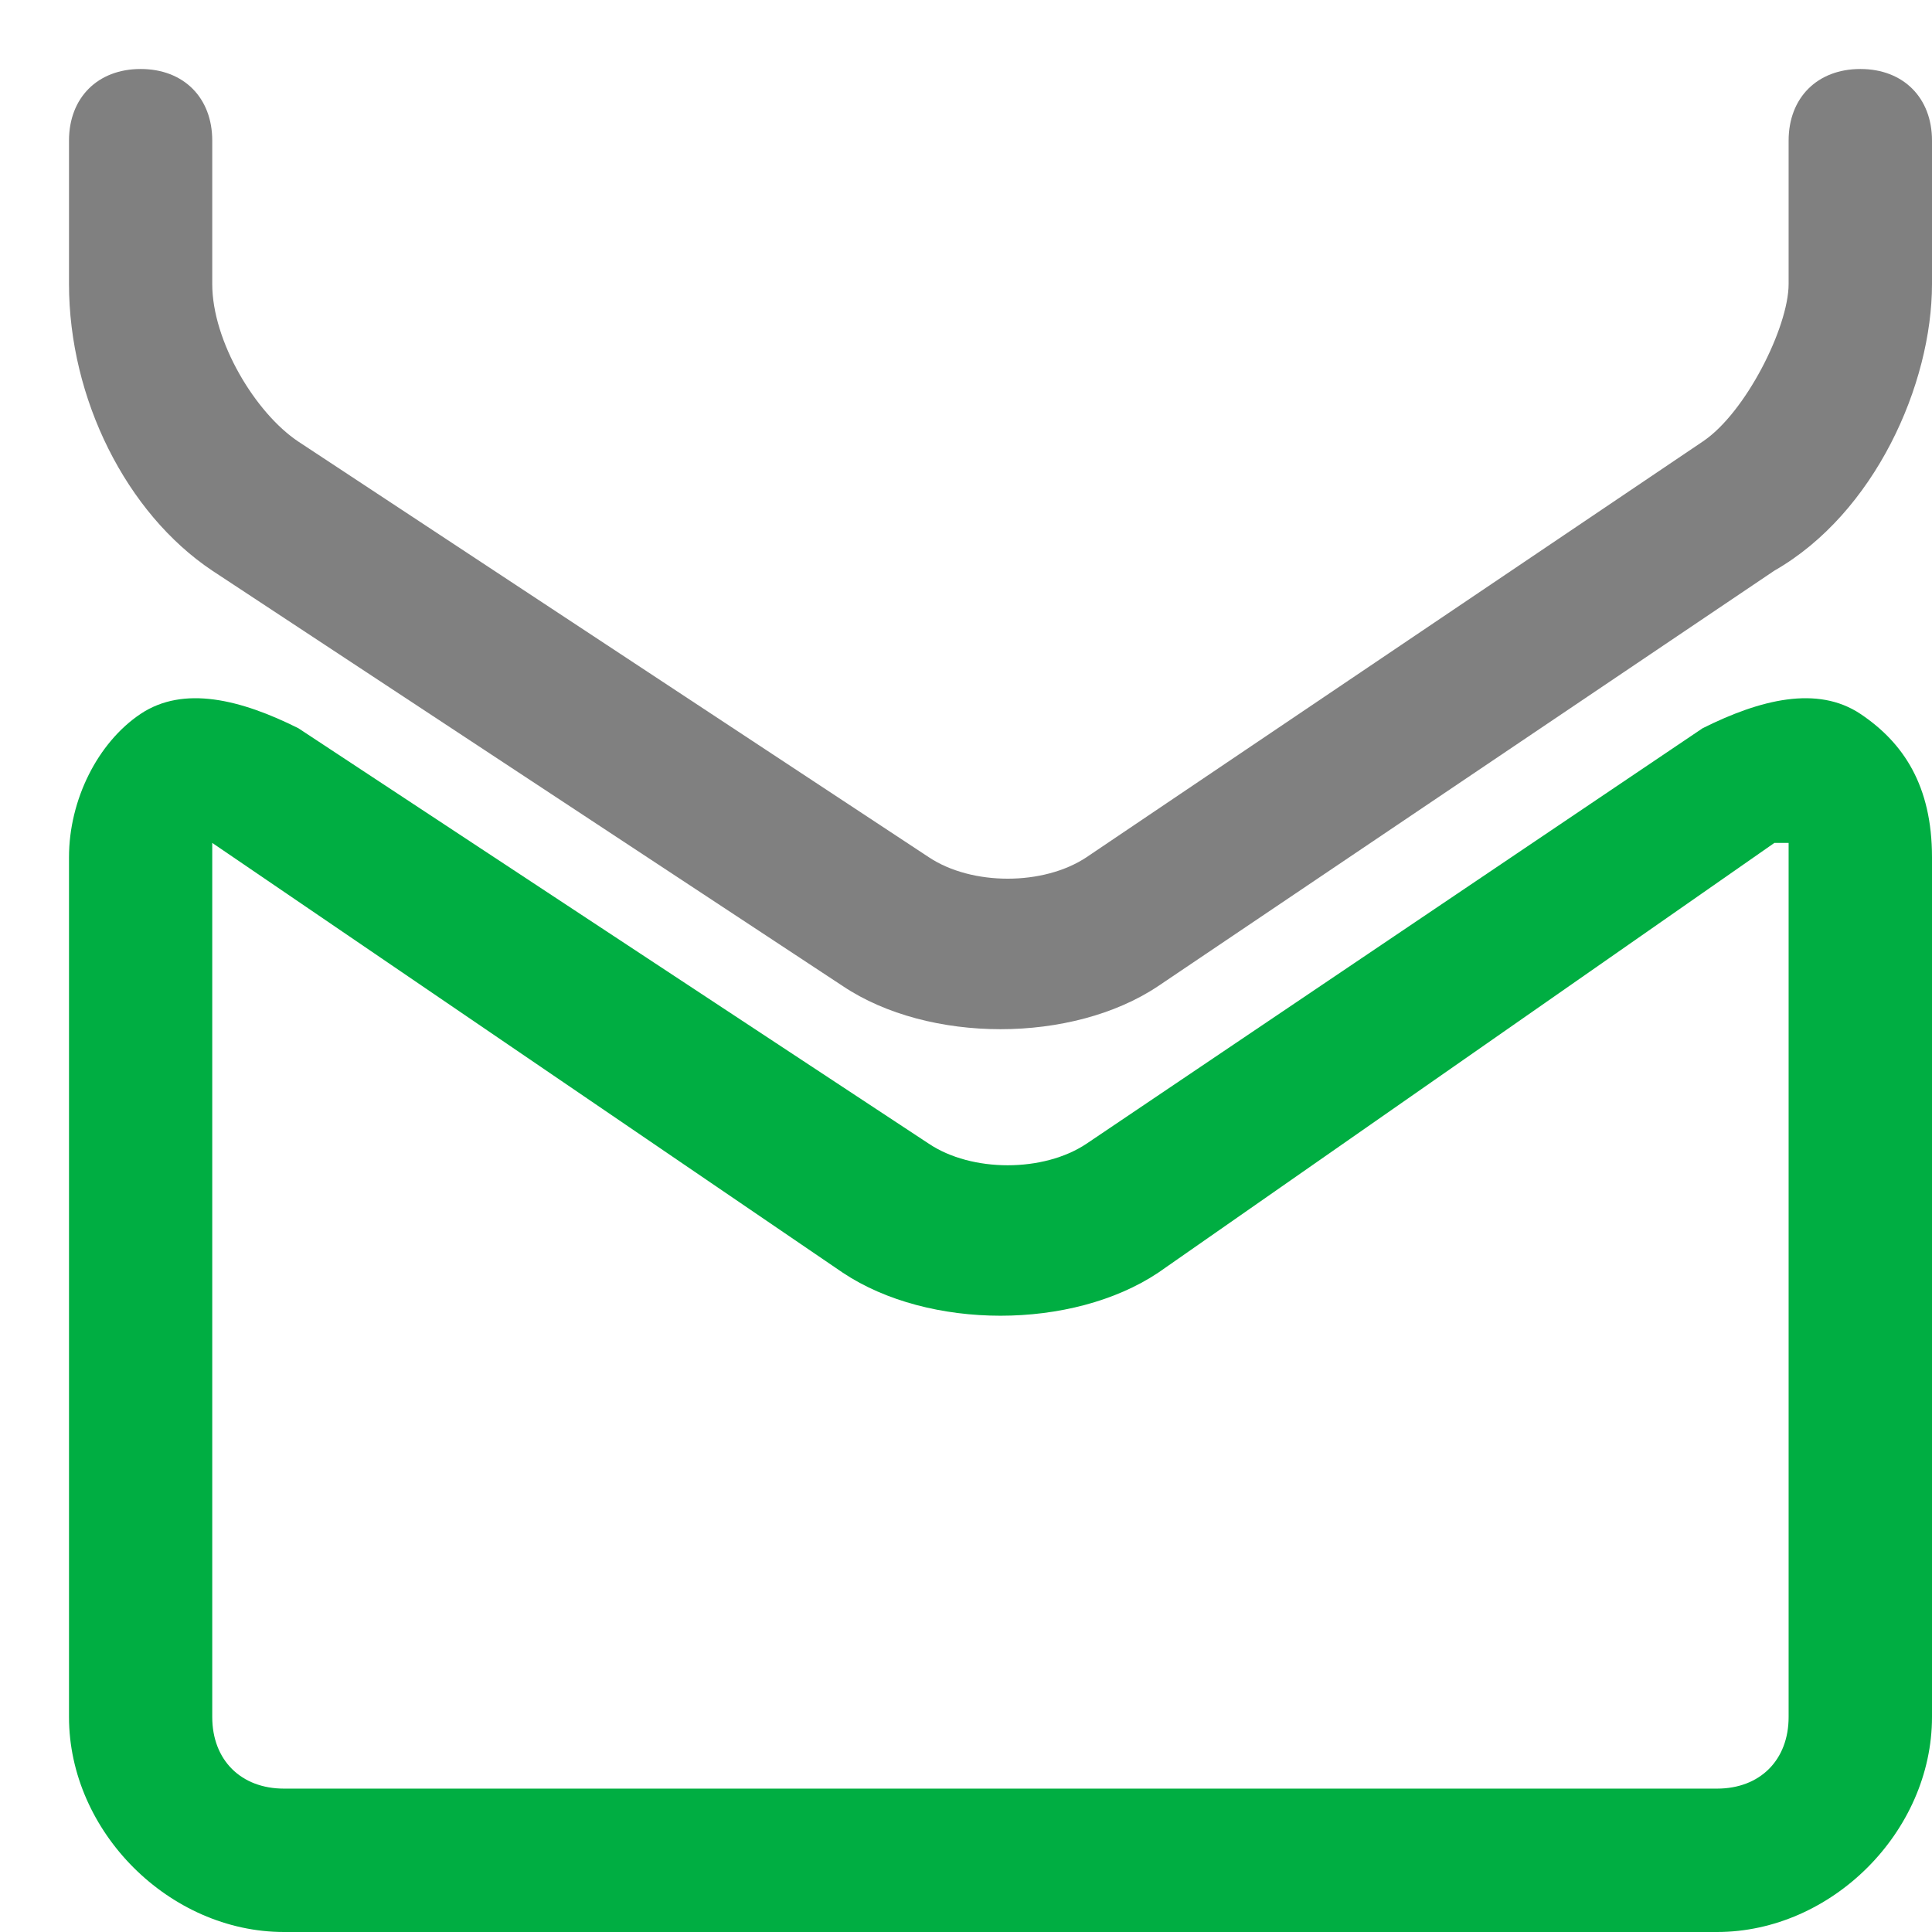
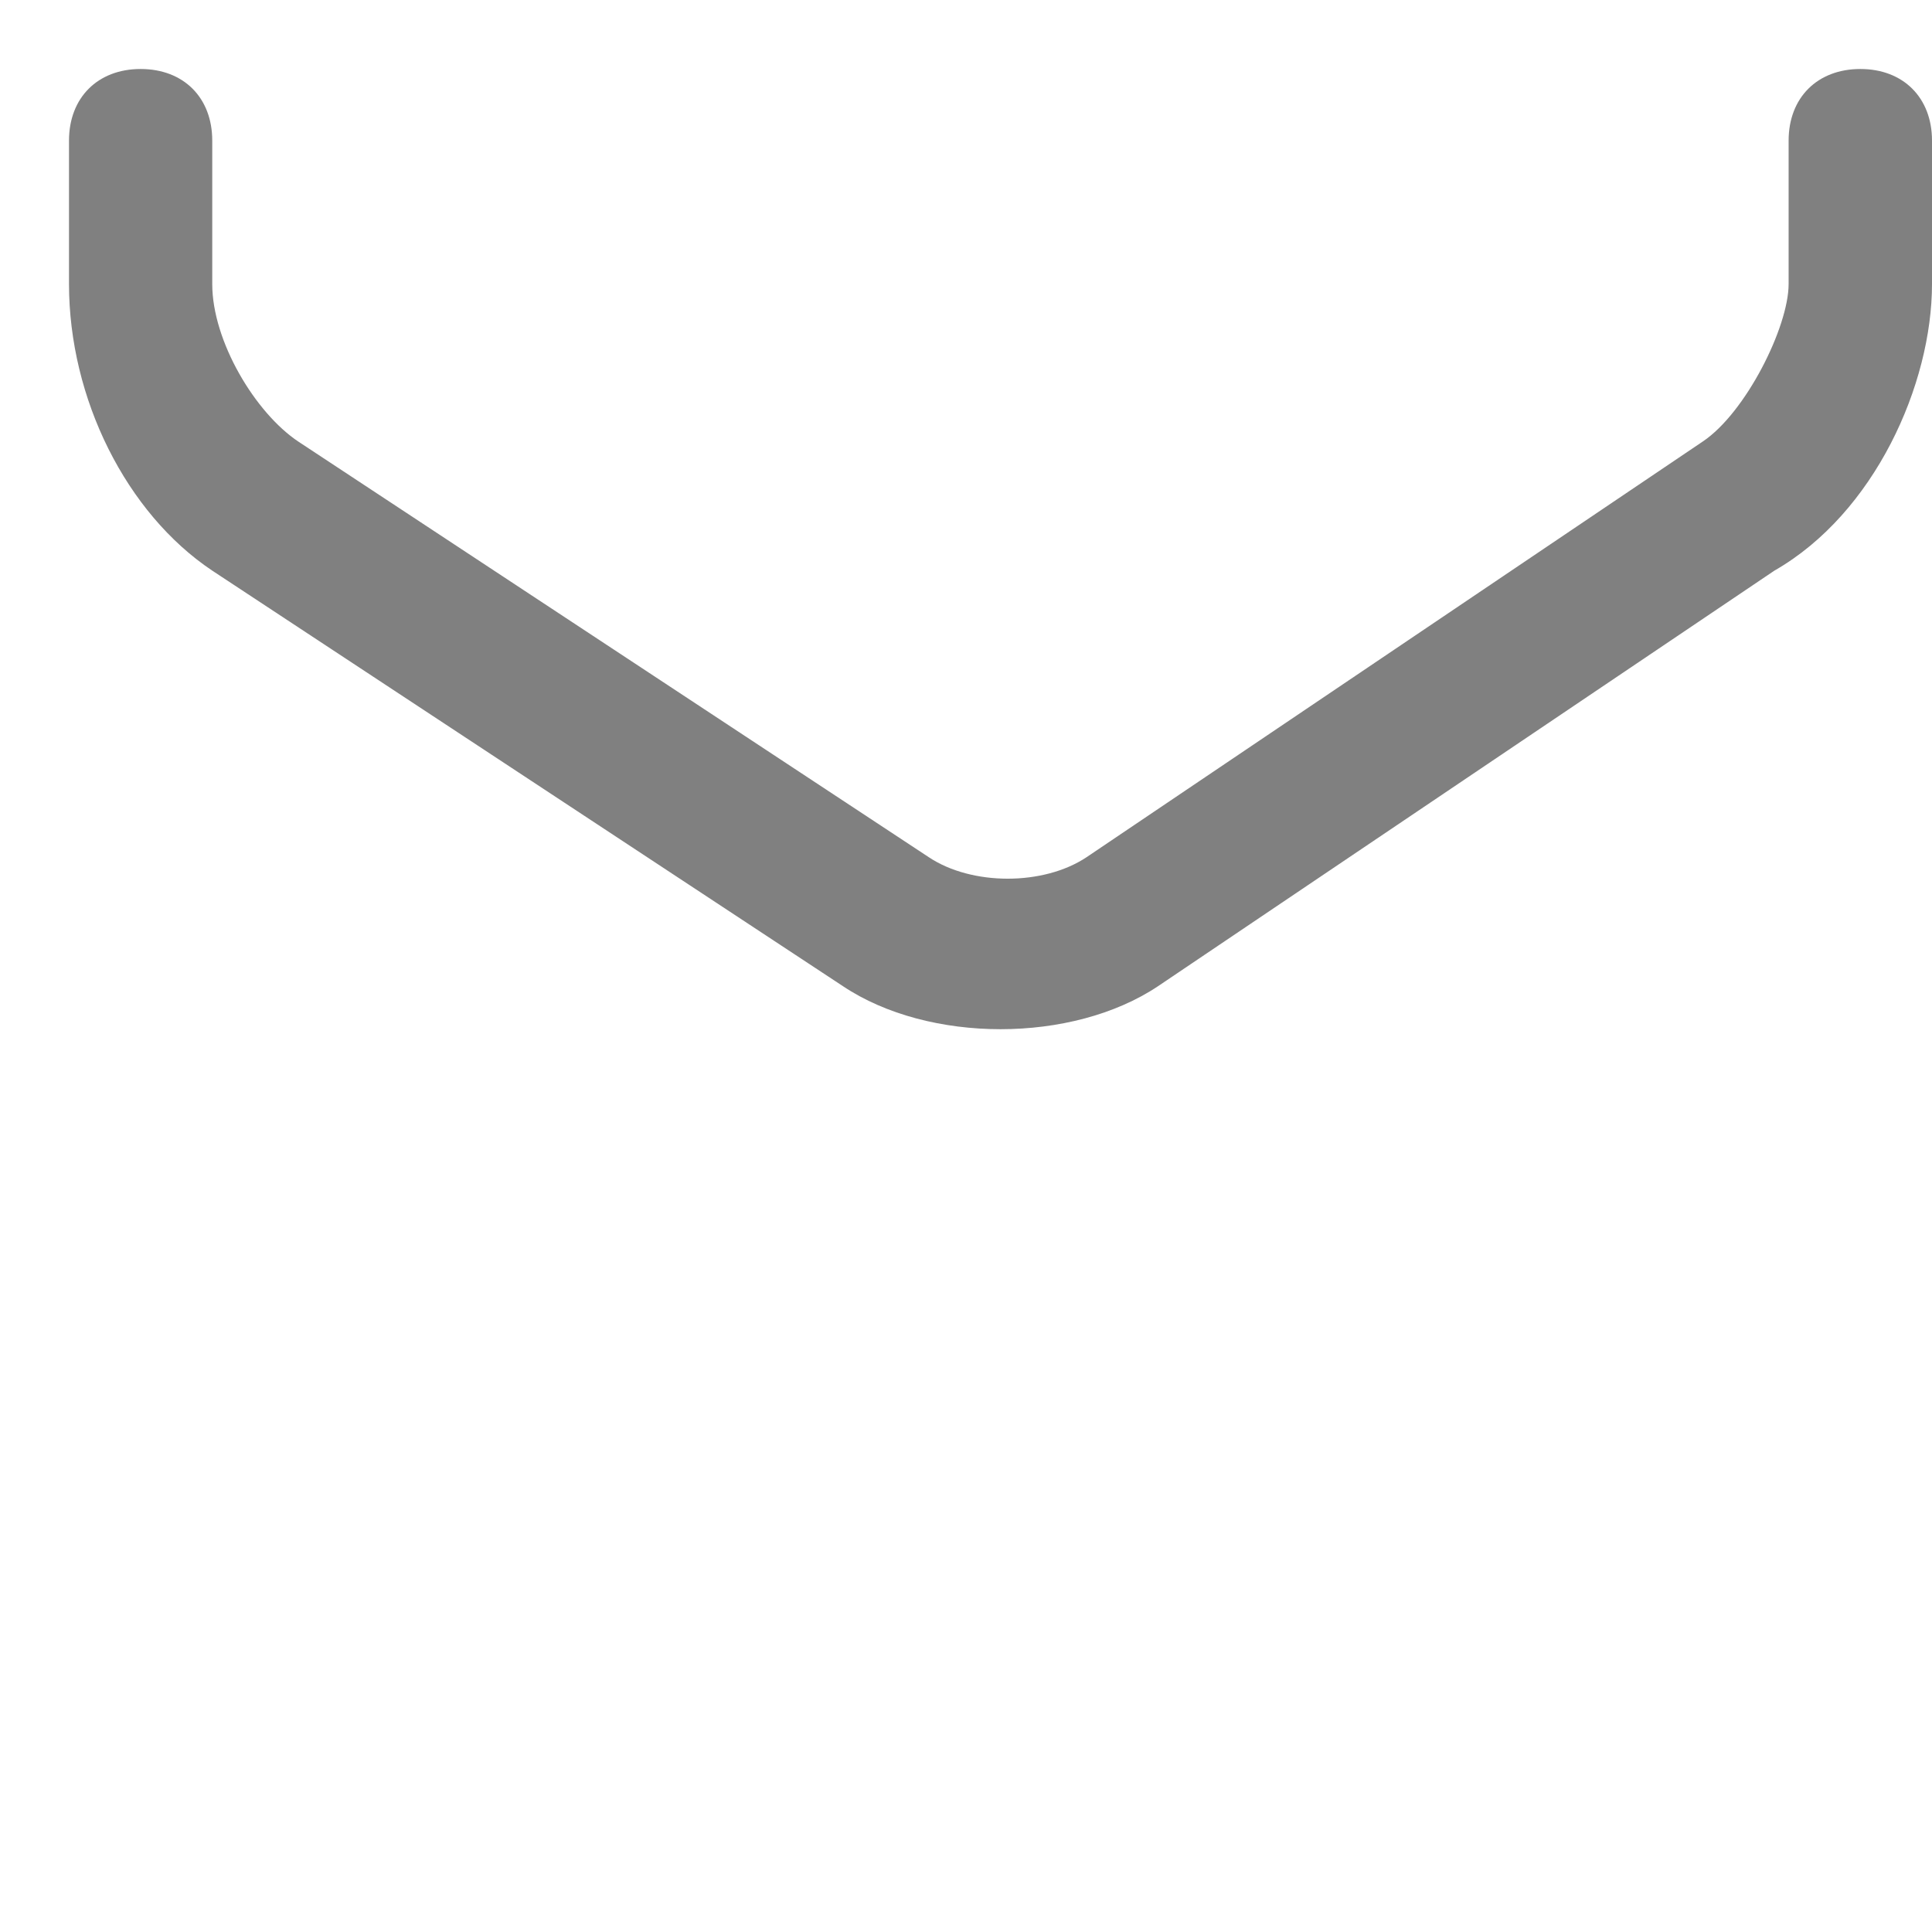
<svg xmlns="http://www.w3.org/2000/svg" width="14" height="14" viewBox="0 0 14 14" fill="none">
  <path d="M7.25 7.458C6.835 7.458 6.419 7.354 6.108 7.146L1.538 4.135C0.915 3.719 0.5 2.888 0.5 2.058V1.019C0.5 0.708 0.708 0.5 1.019 0.5C1.331 0.5 1.538 0.708 1.538 1.019V2.058C1.538 2.473 1.85 2.992 2.162 3.2L6.731 6.212C7.042 6.419 7.562 6.419 7.873 6.212L12.338 3.2C12.65 2.992 12.961 2.369 12.961 2.058V1.019C12.961 0.708 13.169 0.5 13.481 0.5C13.792 0.5 14 0.708 14 1.019V2.058C14 2.785 13.585 3.719 12.858 4.135L8.392 7.146C8.081 7.354 7.665 7.458 7.25 7.458Z" fill="#808080" />
-   <path d="M12.442 14H2.058C1.227 14 0.5 13.273 0.5 12.442V6.212C0.5 5.796 0.708 5.381 1.019 5.173C1.331 4.965 1.746 5.069 2.162 5.277L6.731 8.288C7.042 8.496 7.562 8.496 7.873 8.288L12.338 5.277C12.754 5.069 13.169 4.965 13.481 5.173C13.792 5.381 14 5.692 14 6.212V12.442C14 13.273 13.273 14 12.442 14ZM1.538 6.108C1.538 6.212 1.538 6.212 1.538 6.108V12.442C1.538 12.754 1.746 12.961 2.058 12.961H12.442C12.754 12.961 12.961 12.754 12.961 12.442V6.212C12.961 6.212 12.961 6.212 12.961 6.108C12.961 6.108 12.961 6.108 12.858 6.108L8.392 9.223C7.769 9.638 6.731 9.638 6.108 9.223L1.538 6.108C1.538 6.108 1.538 6.212 1.538 6.108Z" fill="#00AE42" />
</svg>